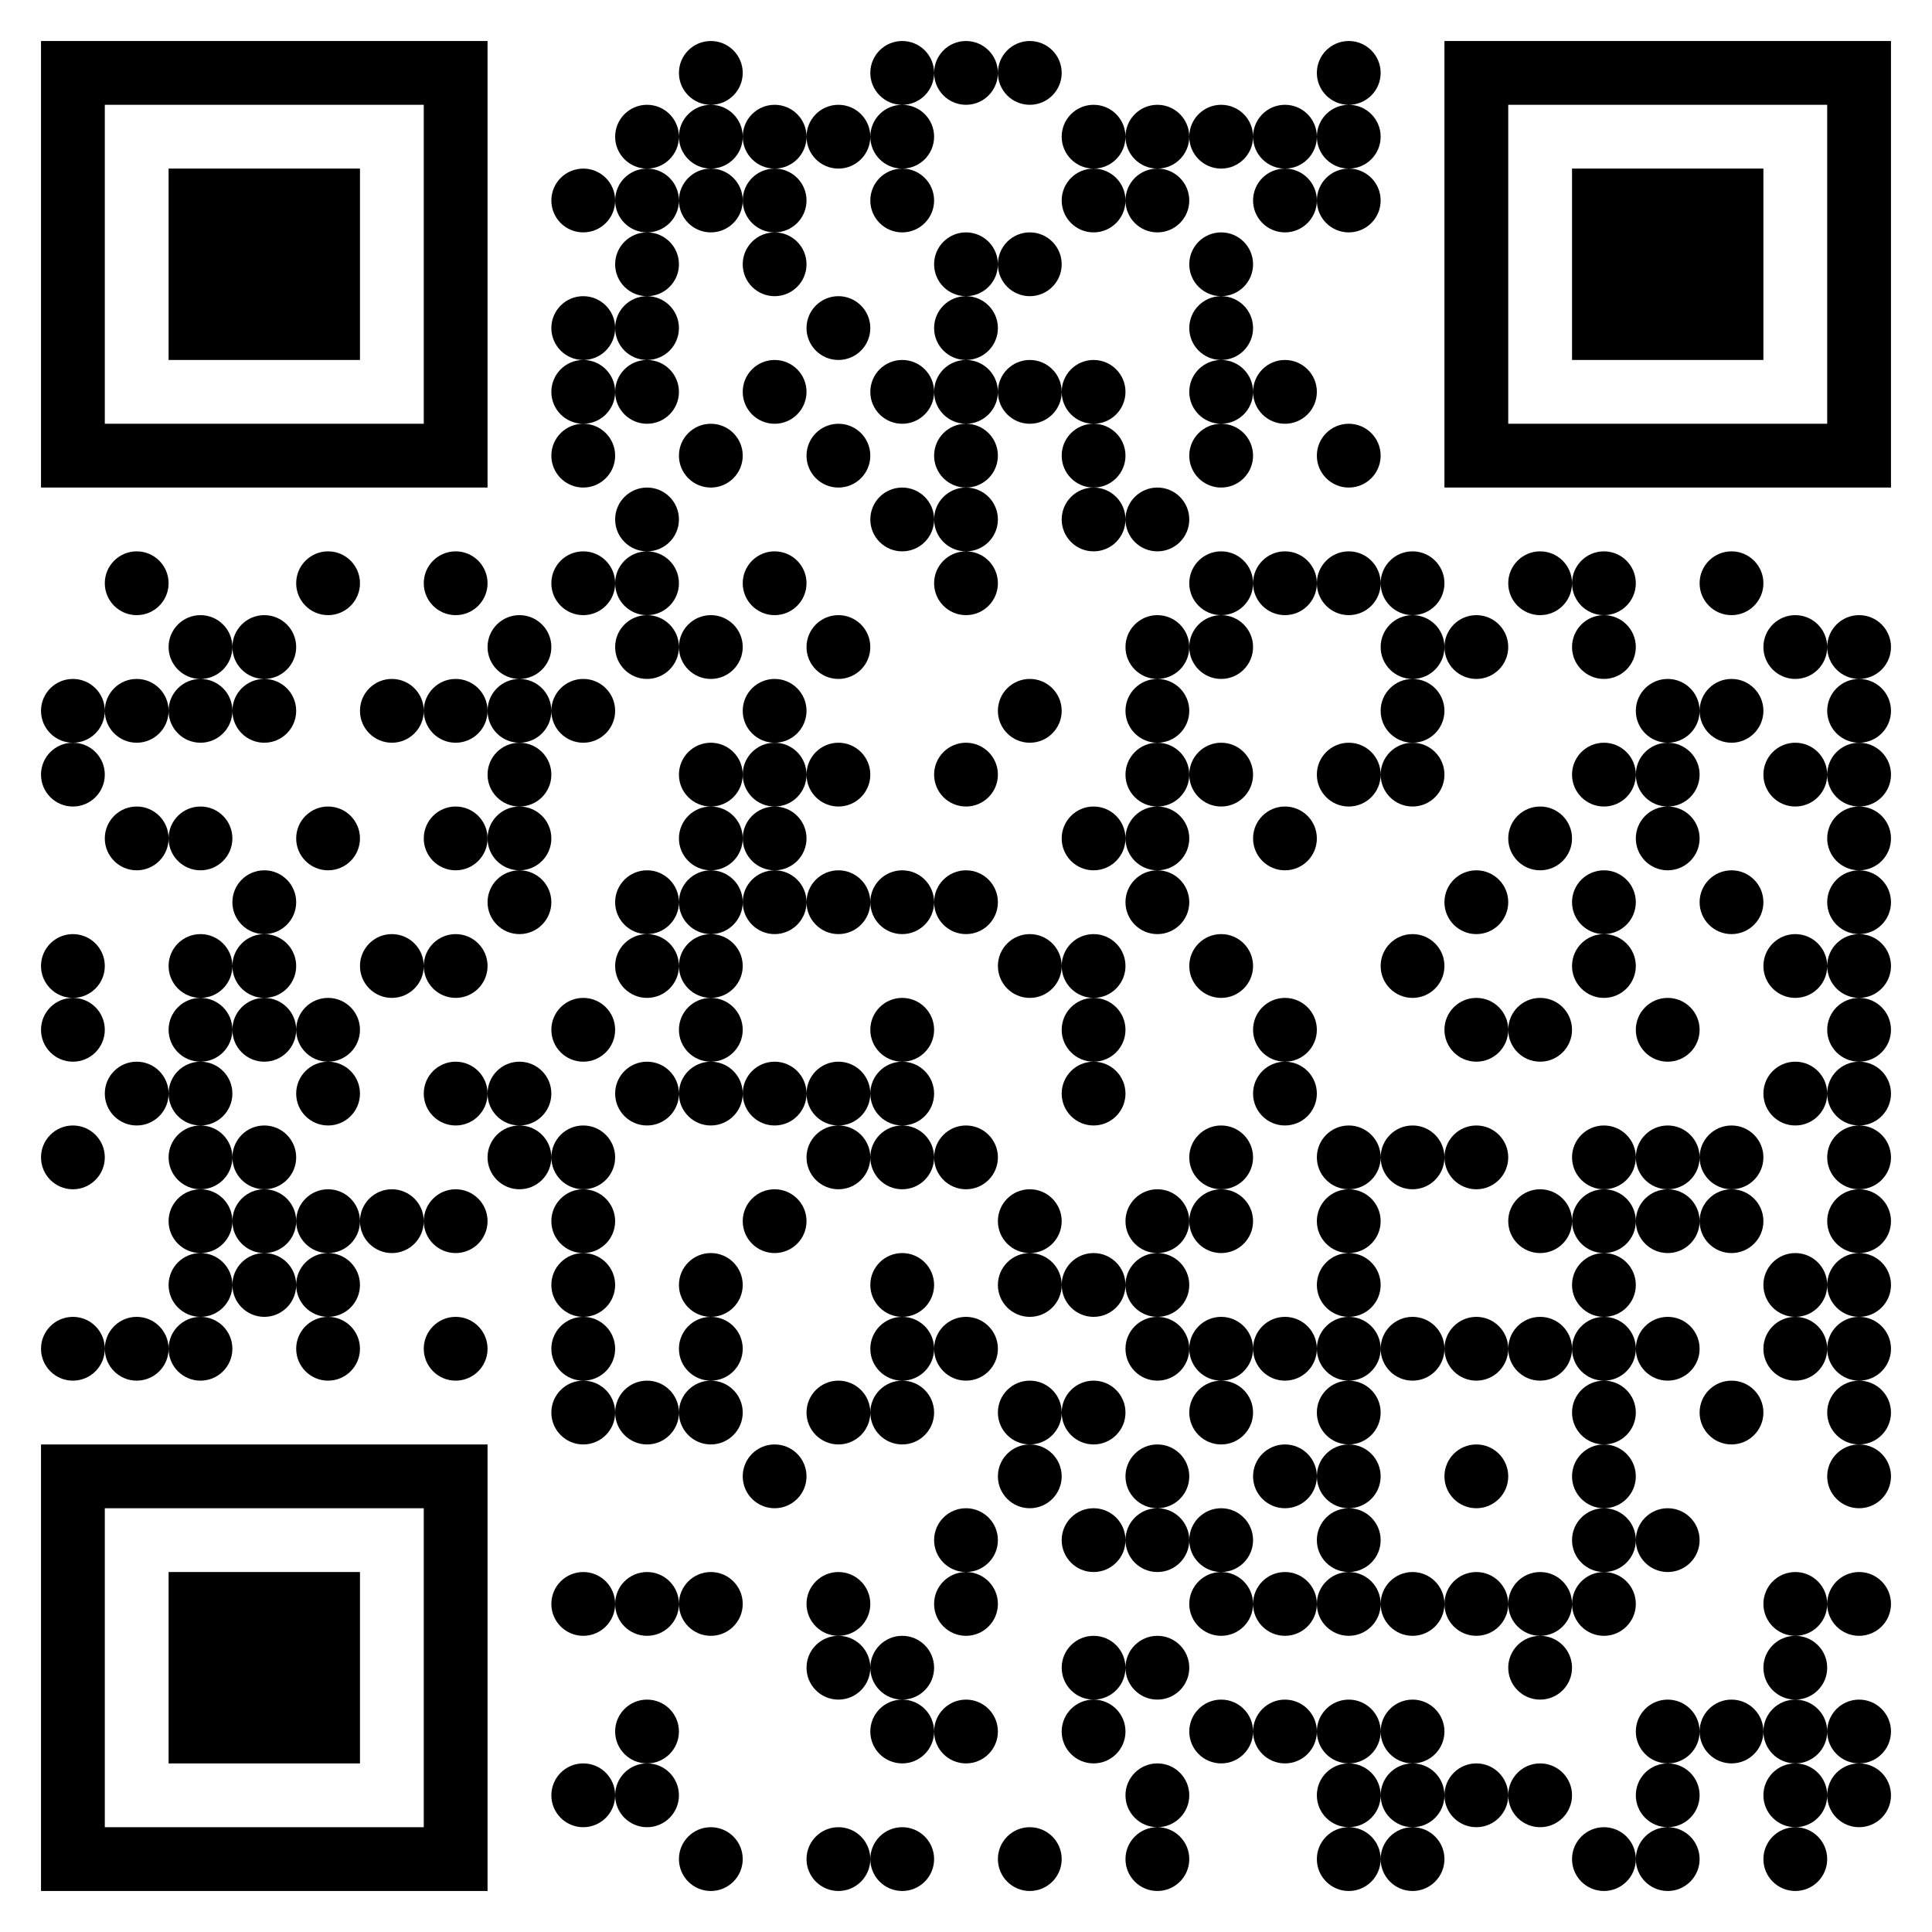
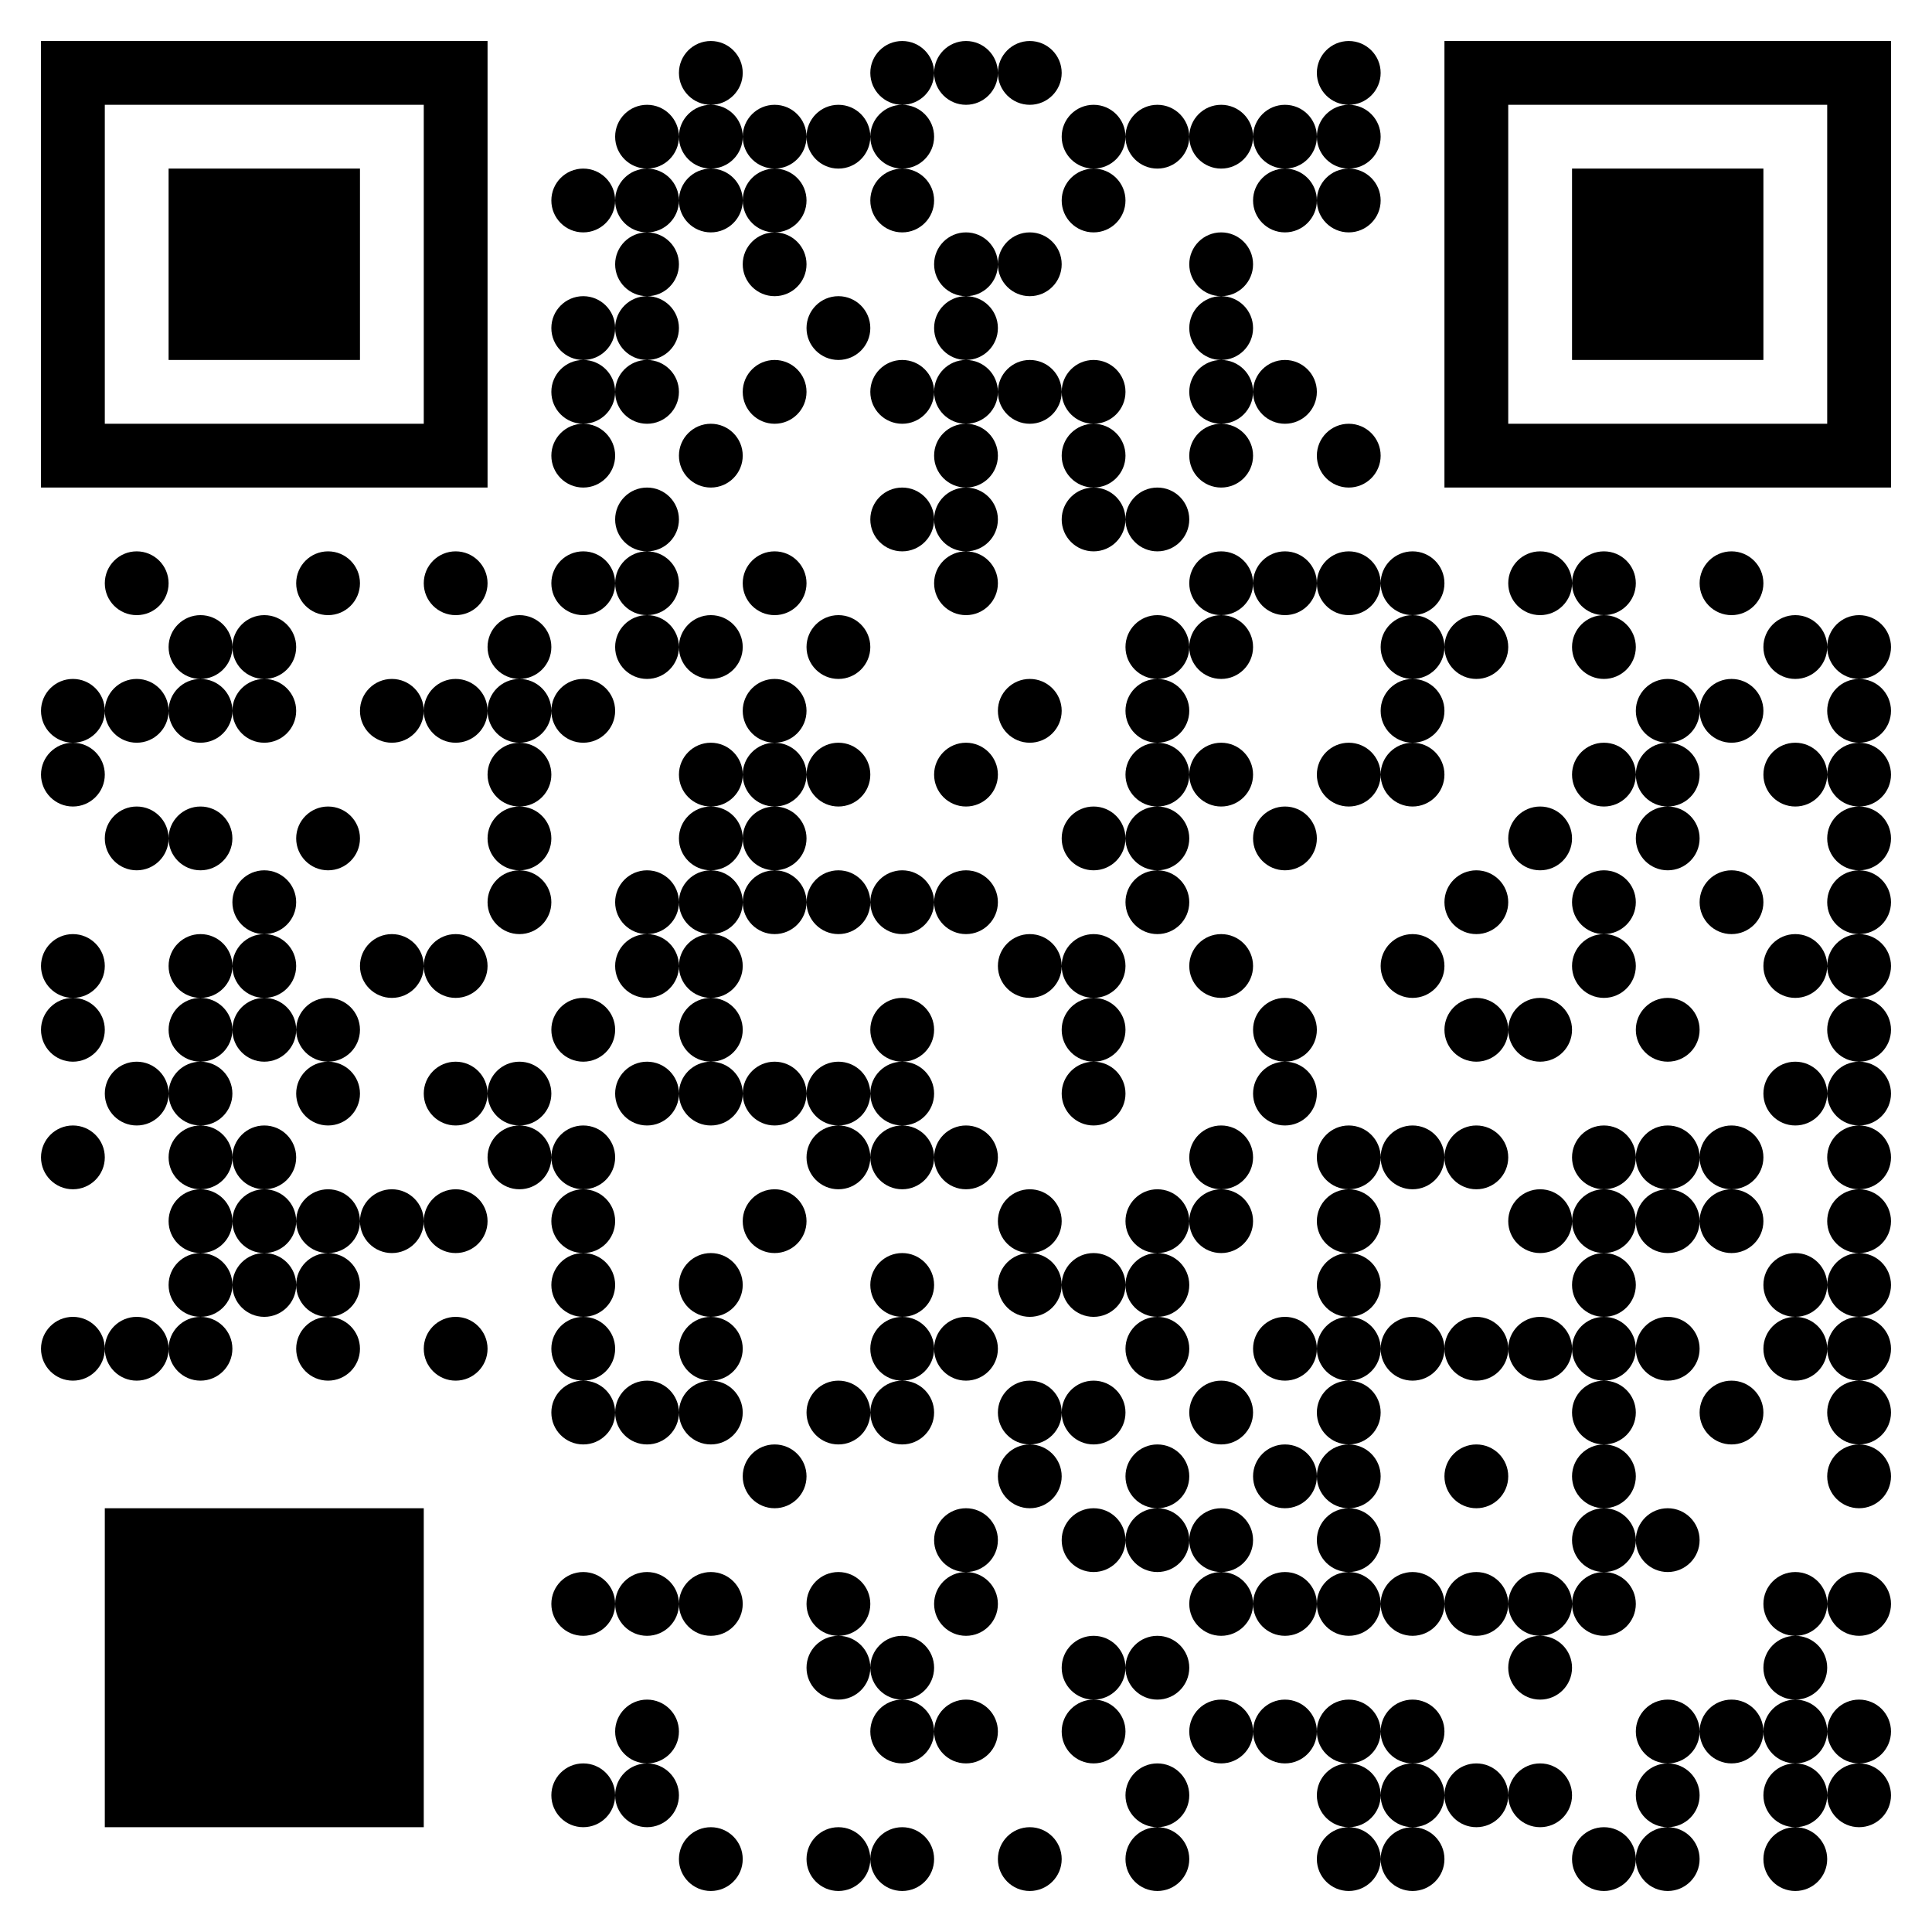
<svg xmlns="http://www.w3.org/2000/svg" width="424" height="424" viewBox="0 0 424 424" y="0" x="0">
  <rect x="0" y="0" width="424" height="424" fill="#808080" stroke="none" />
  <defs>
    <clipPath id="clip-path-background-color-6">
      <rect x="0" y="0" width="424" height="424" />
    </clipPath>
    <clipPath id="clip-path-dot-color-6">
      <circle cx="156" cy="16" r="7" transform="rotate(0,156,16)" />
      <circle cx="198" cy="16" r="7" transform="rotate(0,198,16)" />
      <circle cx="212" cy="16" r="7" transform="rotate(0,212,16)" />
      <circle cx="226" cy="16" r="7" transform="rotate(0,226,16)" />
      <circle cx="296" cy="16" r="7" transform="rotate(0,296,16)" />
      <circle cx="142" cy="30" r="7" transform="rotate(0,142,30)" />
      <circle cx="156" cy="30" r="7" transform="rotate(0,156,30)" />
      <circle cx="170" cy="30" r="7" transform="rotate(0,170,30)" />
      <circle cx="184" cy="30" r="7" transform="rotate(0,184,30)" />
      <circle cx="198" cy="30" r="7" transform="rotate(0,198,30)" />
      <circle cx="240" cy="30" r="7" transform="rotate(0,240,30)" />
      <circle cx="254" cy="30" r="7" transform="rotate(0,254,30)" />
      <circle cx="268" cy="30" r="7" transform="rotate(0,268,30)" />
      <circle cx="282" cy="30" r="7" transform="rotate(0,282,30)" />
      <circle cx="296" cy="30" r="7" transform="rotate(0,296,30)" />
      <circle cx="128" cy="44" r="7" transform="rotate(0,128,44)" />
      <circle cx="142" cy="44" r="7" transform="rotate(0,142,44)" />
      <circle cx="156" cy="44" r="7" transform="rotate(0,156,44)" />
      <circle cx="170" cy="44" r="7" transform="rotate(0,170,44)" />
      <circle cx="198" cy="44" r="7" transform="rotate(0,198,44)" />
      <circle cx="240" cy="44" r="7" transform="rotate(0,240,44)" />
-       <circle cx="254" cy="44" r="7" transform="rotate(0,254,44)" />
      <circle cx="282" cy="44" r="7" transform="rotate(0,282,44)" />
      <circle cx="296" cy="44" r="7" transform="rotate(0,296,44)" />
      <circle cx="142" cy="58" r="7" transform="rotate(0,142,58)" />
      <circle cx="170" cy="58" r="7" transform="rotate(0,170,58)" />
      <circle cx="212" cy="58" r="7" transform="rotate(0,212,58)" />
      <circle cx="226" cy="58" r="7" transform="rotate(0,226,58)" />
      <circle cx="268" cy="58" r="7" transform="rotate(0,268,58)" />
      <circle cx="128" cy="72" r="7" transform="rotate(0,128,72)" />
      <circle cx="142" cy="72" r="7" transform="rotate(0,142,72)" />
      <circle cx="184" cy="72" r="7" transform="rotate(0,184,72)" />
      <circle cx="212" cy="72" r="7" transform="rotate(0,212,72)" />
      <circle cx="268" cy="72" r="7" transform="rotate(0,268,72)" />
      <circle cx="128" cy="86" r="7" transform="rotate(0,128,86)" />
      <circle cx="142" cy="86" r="7" transform="rotate(0,142,86)" />
      <circle cx="170" cy="86" r="7" transform="rotate(0,170,86)" />
      <circle cx="198" cy="86" r="7" transform="rotate(0,198,86)" />
      <circle cx="212" cy="86" r="7" transform="rotate(0,212,86)" />
      <circle cx="226" cy="86" r="7" transform="rotate(0,226,86)" />
      <circle cx="240" cy="86" r="7" transform="rotate(0,240,86)" />
      <circle cx="268" cy="86" r="7" transform="rotate(0,268,86)" />
      <circle cx="282" cy="86" r="7" transform="rotate(0,282,86)" />
      <circle cx="128" cy="100" r="7" transform="rotate(0,128,100)" />
      <circle cx="156" cy="100" r="7" transform="rotate(0,156,100)" />
-       <circle cx="184" cy="100" r="7" transform="rotate(0,184,100)" />
      <circle cx="212" cy="100" r="7" transform="rotate(0,212,100)" />
      <circle cx="240" cy="100" r="7" transform="rotate(0,240,100)" />
      <circle cx="268" cy="100" r="7" transform="rotate(0,268,100)" />
      <circle cx="296" cy="100" r="7" transform="rotate(0,296,100)" />
      <circle cx="142" cy="114" r="7" transform="rotate(0,142,114)" />
      <circle cx="198" cy="114" r="7" transform="rotate(0,198,114)" />
      <circle cx="212" cy="114" r="7" transform="rotate(0,212,114)" />
      <circle cx="240" cy="114" r="7" transform="rotate(0,240,114)" />
      <circle cx="254" cy="114" r="7" transform="rotate(0,254,114)" />
      <circle cx="30" cy="128" r="7" transform="rotate(0,30,128)" />
      <circle cx="72" cy="128" r="7" transform="rotate(0,72,128)" />
      <circle cx="100" cy="128" r="7" transform="rotate(0,100,128)" />
      <circle cx="128" cy="128" r="7" transform="rotate(0,128,128)" />
      <circle cx="142" cy="128" r="7" transform="rotate(0,142,128)" />
      <circle cx="170" cy="128" r="7" transform="rotate(0,170,128)" />
      <circle cx="212" cy="128" r="7" transform="rotate(0,212,128)" />
      <circle cx="268" cy="128" r="7" transform="rotate(0,268,128)" />
      <circle cx="282" cy="128" r="7" transform="rotate(0,282,128)" />
      <circle cx="296" cy="128" r="7" transform="rotate(0,296,128)" />
      <circle cx="310" cy="128" r="7" transform="rotate(0,310,128)" />
      <circle cx="338" cy="128" r="7" transform="rotate(0,338,128)" />
      <circle cx="352" cy="128" r="7" transform="rotate(0,352,128)" />
      <circle cx="380" cy="128" r="7" transform="rotate(0,380,128)" />
      <circle cx="44" cy="142" r="7" transform="rotate(0,44,142)" />
      <circle cx="58" cy="142" r="7" transform="rotate(0,58,142)" />
      <circle cx="114" cy="142" r="7" transform="rotate(0,114,142)" />
      <circle cx="142" cy="142" r="7" transform="rotate(0,142,142)" />
      <circle cx="156" cy="142" r="7" transform="rotate(0,156,142)" />
      <circle cx="184" cy="142" r="7" transform="rotate(0,184,142)" />
      <circle cx="254" cy="142" r="7" transform="rotate(0,254,142)" />
      <circle cx="268" cy="142" r="7" transform="rotate(0,268,142)" />
      <circle cx="310" cy="142" r="7" transform="rotate(0,310,142)" />
      <circle cx="324" cy="142" r="7" transform="rotate(0,324,142)" />
      <circle cx="352" cy="142" r="7" transform="rotate(0,352,142)" />
      <circle cx="394" cy="142" r="7" transform="rotate(0,394,142)" />
      <circle cx="408" cy="142" r="7" transform="rotate(0,408,142)" />
      <circle cx="16" cy="156" r="7" transform="rotate(0,16,156)" />
      <circle cx="30" cy="156" r="7" transform="rotate(0,30,156)" />
      <circle cx="44" cy="156" r="7" transform="rotate(0,44,156)" />
      <circle cx="58" cy="156" r="7" transform="rotate(0,58,156)" />
      <circle cx="86" cy="156" r="7" transform="rotate(0,86,156)" />
      <circle cx="100" cy="156" r="7" transform="rotate(0,100,156)" />
      <circle cx="114" cy="156" r="7" transform="rotate(0,114,156)" />
      <circle cx="128" cy="156" r="7" transform="rotate(0,128,156)" />
      <circle cx="170" cy="156" r="7" transform="rotate(0,170,156)" />
      <circle cx="226" cy="156" r="7" transform="rotate(0,226,156)" />
      <circle cx="254" cy="156" r="7" transform="rotate(0,254,156)" />
      <circle cx="310" cy="156" r="7" transform="rotate(0,310,156)" />
      <circle cx="366" cy="156" r="7" transform="rotate(0,366,156)" />
      <circle cx="380" cy="156" r="7" transform="rotate(0,380,156)" />
      <circle cx="408" cy="156" r="7" transform="rotate(0,408,156)" />
      <circle cx="16" cy="170" r="7" transform="rotate(0,16,170)" />
      <circle cx="114" cy="170" r="7" transform="rotate(0,114,170)" />
      <circle cx="156" cy="170" r="7" transform="rotate(0,156,170)" />
      <circle cx="170" cy="170" r="7" transform="rotate(0,170,170)" />
      <circle cx="184" cy="170" r="7" transform="rotate(0,184,170)" />
      <circle cx="212" cy="170" r="7" transform="rotate(0,212,170)" />
      <circle cx="254" cy="170" r="7" transform="rotate(0,254,170)" />
      <circle cx="268" cy="170" r="7" transform="rotate(0,268,170)" />
      <circle cx="296" cy="170" r="7" transform="rotate(0,296,170)" />
      <circle cx="310" cy="170" r="7" transform="rotate(0,310,170)" />
      <circle cx="352" cy="170" r="7" transform="rotate(0,352,170)" />
      <circle cx="366" cy="170" r="7" transform="rotate(0,366,170)" />
      <circle cx="394" cy="170" r="7" transform="rotate(0,394,170)" />
      <circle cx="408" cy="170" r="7" transform="rotate(0,408,170)" />
      <circle cx="30" cy="184" r="7" transform="rotate(0,30,184)" />
      <circle cx="44" cy="184" r="7" transform="rotate(0,44,184)" />
      <circle cx="72" cy="184" r="7" transform="rotate(0,72,184)" />
-       <circle cx="100" cy="184" r="7" transform="rotate(0,100,184)" />
      <circle cx="114" cy="184" r="7" transform="rotate(0,114,184)" />
      <circle cx="156" cy="184" r="7" transform="rotate(0,156,184)" />
      <circle cx="170" cy="184" r="7" transform="rotate(0,170,184)" />
      <circle cx="240" cy="184" r="7" transform="rotate(0,240,184)" />
      <circle cx="254" cy="184" r="7" transform="rotate(0,254,184)" />
      <circle cx="282" cy="184" r="7" transform="rotate(0,282,184)" />
      <circle cx="338" cy="184" r="7" transform="rotate(0,338,184)" />
      <circle cx="366" cy="184" r="7" transform="rotate(0,366,184)" />
      <circle cx="408" cy="184" r="7" transform="rotate(0,408,184)" />
      <circle cx="58" cy="198" r="7" transform="rotate(0,58,198)" />
      <circle cx="114" cy="198" r="7" transform="rotate(0,114,198)" />
      <circle cx="142" cy="198" r="7" transform="rotate(0,142,198)" />
      <circle cx="156" cy="198" r="7" transform="rotate(0,156,198)" />
      <circle cx="170" cy="198" r="7" transform="rotate(0,170,198)" />
      <circle cx="184" cy="198" r="7" transform="rotate(0,184,198)" />
      <circle cx="198" cy="198" r="7" transform="rotate(0,198,198)" />
      <circle cx="212" cy="198" r="7" transform="rotate(0,212,198)" />
      <circle cx="254" cy="198" r="7" transform="rotate(0,254,198)" />
      <circle cx="324" cy="198" r="7" transform="rotate(0,324,198)" />
      <circle cx="352" cy="198" r="7" transform="rotate(0,352,198)" />
      <circle cx="380" cy="198" r="7" transform="rotate(0,380,198)" />
      <circle cx="408" cy="198" r="7" transform="rotate(0,408,198)" />
      <circle cx="16" cy="212" r="7" transform="rotate(0,16,212)" />
      <circle cx="44" cy="212" r="7" transform="rotate(0,44,212)" />
      <circle cx="58" cy="212" r="7" transform="rotate(0,58,212)" />
      <circle cx="86" cy="212" r="7" transform="rotate(0,86,212)" />
      <circle cx="100" cy="212" r="7" transform="rotate(0,100,212)" />
      <circle cx="142" cy="212" r="7" transform="rotate(0,142,212)" />
      <circle cx="156" cy="212" r="7" transform="rotate(0,156,212)" />
      <circle cx="226" cy="212" r="7" transform="rotate(0,226,212)" />
      <circle cx="240" cy="212" r="7" transform="rotate(0,240,212)" />
      <circle cx="268" cy="212" r="7" transform="rotate(0,268,212)" />
      <circle cx="310" cy="212" r="7" transform="rotate(0,310,212)" />
      <circle cx="352" cy="212" r="7" transform="rotate(0,352,212)" />
      <circle cx="394" cy="212" r="7" transform="rotate(0,394,212)" />
      <circle cx="408" cy="212" r="7" transform="rotate(0,408,212)" />
      <circle cx="16" cy="226" r="7" transform="rotate(0,16,226)" />
      <circle cx="44" cy="226" r="7" transform="rotate(0,44,226)" />
      <circle cx="58" cy="226" r="7" transform="rotate(0,58,226)" />
      <circle cx="72" cy="226" r="7" transform="rotate(0,72,226)" />
      <circle cx="128" cy="226" r="7" transform="rotate(0,128,226)" />
      <circle cx="156" cy="226" r="7" transform="rotate(0,156,226)" />
      <circle cx="198" cy="226" r="7" transform="rotate(0,198,226)" />
      <circle cx="240" cy="226" r="7" transform="rotate(0,240,226)" />
      <circle cx="282" cy="226" r="7" transform="rotate(0,282,226)" />
      <circle cx="324" cy="226" r="7" transform="rotate(0,324,226)" />
      <circle cx="338" cy="226" r="7" transform="rotate(0,338,226)" />
      <circle cx="366" cy="226" r="7" transform="rotate(0,366,226)" />
      <circle cx="408" cy="226" r="7" transform="rotate(0,408,226)" />
      <circle cx="30" cy="240" r="7" transform="rotate(0,30,240)" />
      <circle cx="44" cy="240" r="7" transform="rotate(0,44,240)" />
      <circle cx="72" cy="240" r="7" transform="rotate(0,72,240)" />
      <circle cx="100" cy="240" r="7" transform="rotate(0,100,240)" />
      <circle cx="114" cy="240" r="7" transform="rotate(0,114,240)" />
      <circle cx="142" cy="240" r="7" transform="rotate(0,142,240)" />
      <circle cx="156" cy="240" r="7" transform="rotate(0,156,240)" />
      <circle cx="170" cy="240" r="7" transform="rotate(0,170,240)" />
      <circle cx="184" cy="240" r="7" transform="rotate(0,184,240)" />
      <circle cx="198" cy="240" r="7" transform="rotate(0,198,240)" />
      <circle cx="240" cy="240" r="7" transform="rotate(0,240,240)" />
      <circle cx="282" cy="240" r="7" transform="rotate(0,282,240)" />
      <circle cx="394" cy="240" r="7" transform="rotate(0,394,240)" />
      <circle cx="408" cy="240" r="7" transform="rotate(0,408,240)" />
      <circle cx="16" cy="254" r="7" transform="rotate(0,16,254)" />
      <circle cx="44" cy="254" r="7" transform="rotate(0,44,254)" />
      <circle cx="58" cy="254" r="7" transform="rotate(0,58,254)" />
      <circle cx="114" cy="254" r="7" transform="rotate(0,114,254)" />
      <circle cx="128" cy="254" r="7" transform="rotate(0,128,254)" />
      <circle cx="184" cy="254" r="7" transform="rotate(0,184,254)" />
      <circle cx="198" cy="254" r="7" transform="rotate(0,198,254)" />
      <circle cx="212" cy="254" r="7" transform="rotate(0,212,254)" />
      <circle cx="268" cy="254" r="7" transform="rotate(0,268,254)" />
      <circle cx="296" cy="254" r="7" transform="rotate(0,296,254)" />
      <circle cx="310" cy="254" r="7" transform="rotate(0,310,254)" />
      <circle cx="324" cy="254" r="7" transform="rotate(0,324,254)" />
      <circle cx="352" cy="254" r="7" transform="rotate(0,352,254)" />
      <circle cx="366" cy="254" r="7" transform="rotate(0,366,254)" />
      <circle cx="380" cy="254" r="7" transform="rotate(0,380,254)" />
      <circle cx="408" cy="254" r="7" transform="rotate(0,408,254)" />
      <circle cx="44" cy="268" r="7" transform="rotate(0,44,268)" />
      <circle cx="58" cy="268" r="7" transform="rotate(0,58,268)" />
      <circle cx="72" cy="268" r="7" transform="rotate(0,72,268)" />
      <circle cx="86" cy="268" r="7" transform="rotate(0,86,268)" />
      <circle cx="100" cy="268" r="7" transform="rotate(0,100,268)" />
      <circle cx="128" cy="268" r="7" transform="rotate(0,128,268)" />
      <circle cx="170" cy="268" r="7" transform="rotate(0,170,268)" />
      <circle cx="226" cy="268" r="7" transform="rotate(0,226,268)" />
      <circle cx="254" cy="268" r="7" transform="rotate(0,254,268)" />
      <circle cx="268" cy="268" r="7" transform="rotate(0,268,268)" />
      <circle cx="296" cy="268" r="7" transform="rotate(0,296,268)" />
      <circle cx="338" cy="268" r="7" transform="rotate(0,338,268)" />
      <circle cx="352" cy="268" r="7" transform="rotate(0,352,268)" />
      <circle cx="366" cy="268" r="7" transform="rotate(0,366,268)" />
      <circle cx="380" cy="268" r="7" transform="rotate(0,380,268)" />
      <circle cx="408" cy="268" r="7" transform="rotate(0,408,268)" />
      <circle cx="44" cy="282" r="7" transform="rotate(0,44,282)" />
      <circle cx="58" cy="282" r="7" transform="rotate(0,58,282)" />
      <circle cx="72" cy="282" r="7" transform="rotate(0,72,282)" />
      <circle cx="128" cy="282" r="7" transform="rotate(0,128,282)" />
      <circle cx="156" cy="282" r="7" transform="rotate(0,156,282)" />
      <circle cx="198" cy="282" r="7" transform="rotate(0,198,282)" />
      <circle cx="226" cy="282" r="7" transform="rotate(0,226,282)" />
      <circle cx="240" cy="282" r="7" transform="rotate(0,240,282)" />
      <circle cx="254" cy="282" r="7" transform="rotate(0,254,282)" />
      <circle cx="296" cy="282" r="7" transform="rotate(0,296,282)" />
      <circle cx="352" cy="282" r="7" transform="rotate(0,352,282)" />
      <circle cx="394" cy="282" r="7" transform="rotate(0,394,282)" />
      <circle cx="408" cy="282" r="7" transform="rotate(0,408,282)" />
      <circle cx="16" cy="296" r="7" transform="rotate(0,16,296)" />
      <circle cx="30" cy="296" r="7" transform="rotate(0,30,296)" />
      <circle cx="44" cy="296" r="7" transform="rotate(0,44,296)" />
      <circle cx="72" cy="296" r="7" transform="rotate(0,72,296)" />
      <circle cx="100" cy="296" r="7" transform="rotate(0,100,296)" />
      <circle cx="128" cy="296" r="7" transform="rotate(0,128,296)" />
      <circle cx="156" cy="296" r="7" transform="rotate(0,156,296)" />
      <circle cx="198" cy="296" r="7" transform="rotate(0,198,296)" />
      <circle cx="212" cy="296" r="7" transform="rotate(0,212,296)" />
      <circle cx="254" cy="296" r="7" transform="rotate(0,254,296)" />
-       <circle cx="268" cy="296" r="7" transform="rotate(0,268,296)" />
      <circle cx="282" cy="296" r="7" transform="rotate(0,282,296)" />
      <circle cx="296" cy="296" r="7" transform="rotate(0,296,296)" />
      <circle cx="310" cy="296" r="7" transform="rotate(0,310,296)" />
      <circle cx="324" cy="296" r="7" transform="rotate(0,324,296)" />
      <circle cx="338" cy="296" r="7" transform="rotate(0,338,296)" />
      <circle cx="352" cy="296" r="7" transform="rotate(0,352,296)" />
      <circle cx="366" cy="296" r="7" transform="rotate(0,366,296)" />
      <circle cx="394" cy="296" r="7" transform="rotate(0,394,296)" />
      <circle cx="408" cy="296" r="7" transform="rotate(0,408,296)" />
      <circle cx="128" cy="310" r="7" transform="rotate(0,128,310)" />
      <circle cx="142" cy="310" r="7" transform="rotate(0,142,310)" />
      <circle cx="156" cy="310" r="7" transform="rotate(0,156,310)" />
      <circle cx="184" cy="310" r="7" transform="rotate(0,184,310)" />
      <circle cx="198" cy="310" r="7" transform="rotate(0,198,310)" />
      <circle cx="226" cy="310" r="7" transform="rotate(0,226,310)" />
      <circle cx="240" cy="310" r="7" transform="rotate(0,240,310)" />
      <circle cx="268" cy="310" r="7" transform="rotate(0,268,310)" />
      <circle cx="296" cy="310" r="7" transform="rotate(0,296,310)" />
      <circle cx="352" cy="310" r="7" transform="rotate(0,352,310)" />
      <circle cx="380" cy="310" r="7" transform="rotate(0,380,310)" />
      <circle cx="408" cy="310" r="7" transform="rotate(0,408,310)" />
      <circle cx="170" cy="324" r="7" transform="rotate(0,170,324)" />
      <circle cx="226" cy="324" r="7" transform="rotate(0,226,324)" />
      <circle cx="254" cy="324" r="7" transform="rotate(0,254,324)" />
      <circle cx="282" cy="324" r="7" transform="rotate(0,282,324)" />
      <circle cx="296" cy="324" r="7" transform="rotate(0,296,324)" />
      <circle cx="324" cy="324" r="7" transform="rotate(0,324,324)" />
      <circle cx="352" cy="324" r="7" transform="rotate(0,352,324)" />
      <circle cx="408" cy="324" r="7" transform="rotate(0,408,324)" />
      <circle cx="212" cy="338" r="7" transform="rotate(0,212,338)" />
      <circle cx="240" cy="338" r="7" transform="rotate(0,240,338)" />
      <circle cx="254" cy="338" r="7" transform="rotate(0,254,338)" />
      <circle cx="268" cy="338" r="7" transform="rotate(0,268,338)" />
      <circle cx="296" cy="338" r="7" transform="rotate(0,296,338)" />
      <circle cx="352" cy="338" r="7" transform="rotate(0,352,338)" />
      <circle cx="366" cy="338" r="7" transform="rotate(0,366,338)" />
      <circle cx="128" cy="352" r="7" transform="rotate(0,128,352)" />
      <circle cx="142" cy="352" r="7" transform="rotate(0,142,352)" />
      <circle cx="156" cy="352" r="7" transform="rotate(0,156,352)" />
      <circle cx="184" cy="352" r="7" transform="rotate(0,184,352)" />
      <circle cx="212" cy="352" r="7" transform="rotate(0,212,352)" />
      <circle cx="268" cy="352" r="7" transform="rotate(0,268,352)" />
      <circle cx="282" cy="352" r="7" transform="rotate(0,282,352)" />
      <circle cx="296" cy="352" r="7" transform="rotate(0,296,352)" />
      <circle cx="310" cy="352" r="7" transform="rotate(0,310,352)" />
      <circle cx="324" cy="352" r="7" transform="rotate(0,324,352)" />
      <circle cx="338" cy="352" r="7" transform="rotate(0,338,352)" />
      <circle cx="352" cy="352" r="7" transform="rotate(0,352,352)" />
      <circle cx="394" cy="352" r="7" transform="rotate(0,394,352)" />
      <circle cx="408" cy="352" r="7" transform="rotate(0,408,352)" />
      <circle cx="184" cy="366" r="7" transform="rotate(0,184,366)" />
      <circle cx="198" cy="366" r="7" transform="rotate(0,198,366)" />
      <circle cx="240" cy="366" r="7" transform="rotate(0,240,366)" />
      <circle cx="254" cy="366" r="7" transform="rotate(0,254,366)" />
      <circle cx="338" cy="366" r="7" transform="rotate(0,338,366)" />
      <circle cx="394" cy="366" r="7" transform="rotate(0,394,366)" />
      <circle cx="142" cy="380" r="7" transform="rotate(0,142,380)" />
      <circle cx="198" cy="380" r="7" transform="rotate(0,198,380)" />
      <circle cx="212" cy="380" r="7" transform="rotate(0,212,380)" />
      <circle cx="240" cy="380" r="7" transform="rotate(0,240,380)" />
      <circle cx="268" cy="380" r="7" transform="rotate(0,268,380)" />
      <circle cx="282" cy="380" r="7" transform="rotate(0,282,380)" />
      <circle cx="296" cy="380" r="7" transform="rotate(0,296,380)" />
      <circle cx="310" cy="380" r="7" transform="rotate(0,310,380)" />
      <circle cx="366" cy="380" r="7" transform="rotate(0,366,380)" />
      <circle cx="380" cy="380" r="7" transform="rotate(0,380,380)" />
      <circle cx="394" cy="380" r="7" transform="rotate(0,394,380)" />
      <circle cx="408" cy="380" r="7" transform="rotate(0,408,380)" />
      <circle cx="128" cy="394" r="7" transform="rotate(0,128,394)" />
      <circle cx="142" cy="394" r="7" transform="rotate(0,142,394)" />
      <circle cx="254" cy="394" r="7" transform="rotate(0,254,394)" />
      <circle cx="296" cy="394" r="7" transform="rotate(0,296,394)" />
      <circle cx="310" cy="394" r="7" transform="rotate(0,310,394)" />
      <circle cx="324" cy="394" r="7" transform="rotate(0,324,394)" />
      <circle cx="338" cy="394" r="7" transform="rotate(0,338,394)" />
      <circle cx="366" cy="394" r="7" transform="rotate(0,366,394)" />
      <circle cx="394" cy="394" r="7" transform="rotate(0,394,394)" />
      <circle cx="408" cy="394" r="7" transform="rotate(0,408,394)" />
      <circle cx="156" cy="408" r="7" transform="rotate(0,156,408)" />
      <circle cx="184" cy="408" r="7" transform="rotate(0,184,408)" />
      <circle cx="198" cy="408" r="7" transform="rotate(0,198,408)" />
      <circle cx="226" cy="408" r="7" transform="rotate(0,226,408)" />
      <circle cx="254" cy="408" r="7" transform="rotate(0,254,408)" />
      <circle cx="296" cy="408" r="7" transform="rotate(0,296,408)" />
      <circle cx="310" cy="408" r="7" transform="rotate(0,310,408)" />
      <circle cx="352" cy="408" r="7" transform="rotate(0,352,408)" />
      <circle cx="366" cy="408" r="7" transform="rotate(0,366,408)" />
      <circle cx="394" cy="408" r="7" transform="rotate(0,394,408)" />
    </clipPath>
    <clipPath id="clip-path-corners-square-color-0-0-6">
      <path clip-rule="evenodd" d="M 9 9v 98h 98v -98zM 23 23h 70v 70h -70z" transform="rotate(0,58,58)" />
    </clipPath>
    <clipPath id="clip-path-corners-dot-color-0-0-6">
      <rect x="37" y="37" width="42" height="42" transform="rotate(0,58,58)" />
    </clipPath>
    <clipPath id="clip-path-corners-square-color-1-0-6">
      <path clip-rule="evenodd" d="M 317 9v 98h 98v -98zM 331 23h 70v 70h -70z" transform="rotate(90,366,58)" />
    </clipPath>
    <clipPath id="clip-path-corners-dot-color-1-0-6">
      <rect x="345" y="37" width="42" height="42" transform="rotate(90,366,58)" />
    </clipPath>
    <clipPath id="clip-path-corners-square-color-0-1-6">
-       <path clip-rule="evenodd" d="M 9 317v 98h 98v -98zM 23 331h 70v 70h -70z" transform="rotate(-90,58,366)" />
+       <path clip-rule="evenodd" d="M 9 317v 98v -98zM 23 331h 70v 70h -70z" transform="rotate(-90,58,366)" />
    </clipPath>
    <clipPath id="clip-path-corners-dot-color-0-1-6">
      <rect x="37" y="345" width="42" height="42" transform="rotate(-90,58,366)" />
    </clipPath>
  </defs>
  <rect x="0" y="0" height="424" width="424" clip-path="url('#clip-path-background-color-6')" fill="#ffffff" />
  <rect x="0" y="0" height="424" width="424" clip-path="url('#clip-path-dot-color-6')" fill="#000000" />
  <rect x="9" y="9" height="98" width="98" clip-path="url('#clip-path-corners-square-color-0-0-6')" fill="#000000" />
  <rect x="37" y="37" height="42" width="42" clip-path="url('#clip-path-corners-dot-color-0-0-6')" fill="#000000" />
  <rect x="317" y="9" height="98" width="98" clip-path="url('#clip-path-corners-square-color-1-0-6')" fill="#000000" />
  <rect x="345" y="37" height="42" width="42" clip-path="url('#clip-path-corners-dot-color-1-0-6')" fill="#000000" />
  <rect x="9" y="317" height="98" width="98" clip-path="url('#clip-path-corners-square-color-0-1-6')" fill="#000000" />
  <rect x="37" y="345" height="42" width="42" clip-path="url('#clip-path-corners-dot-color-0-1-6')" fill="#000000" />
</svg>